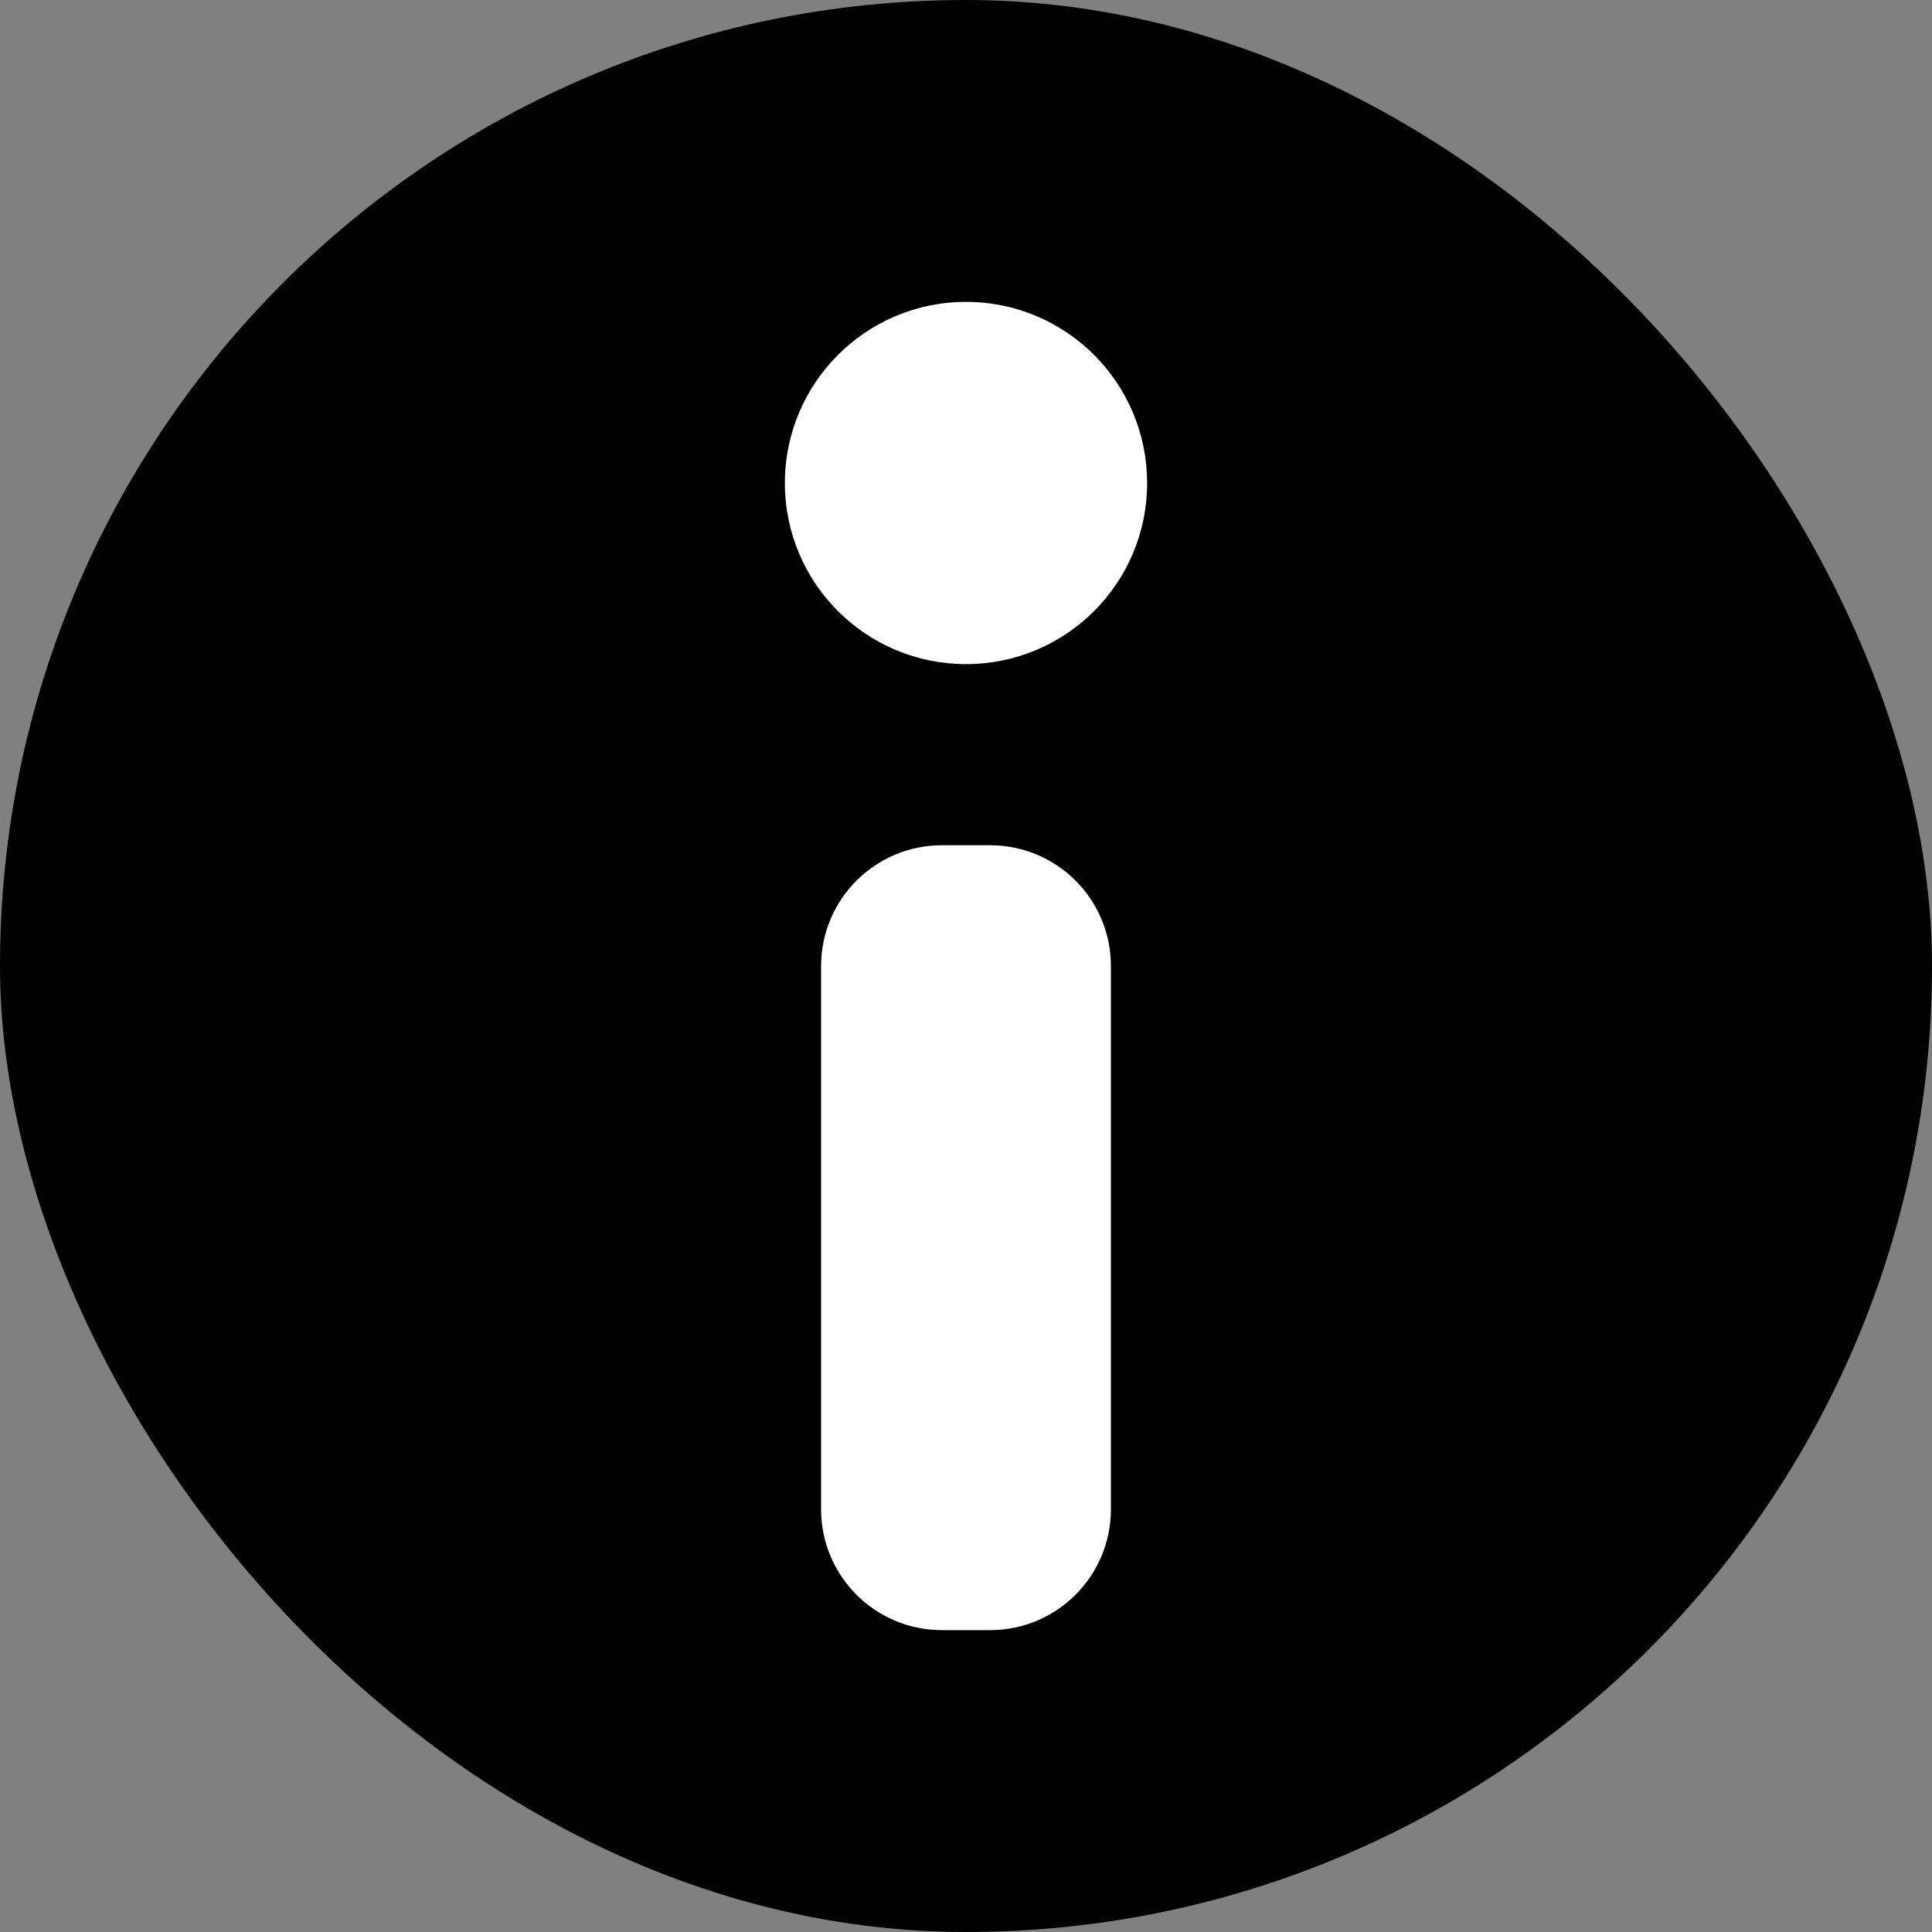
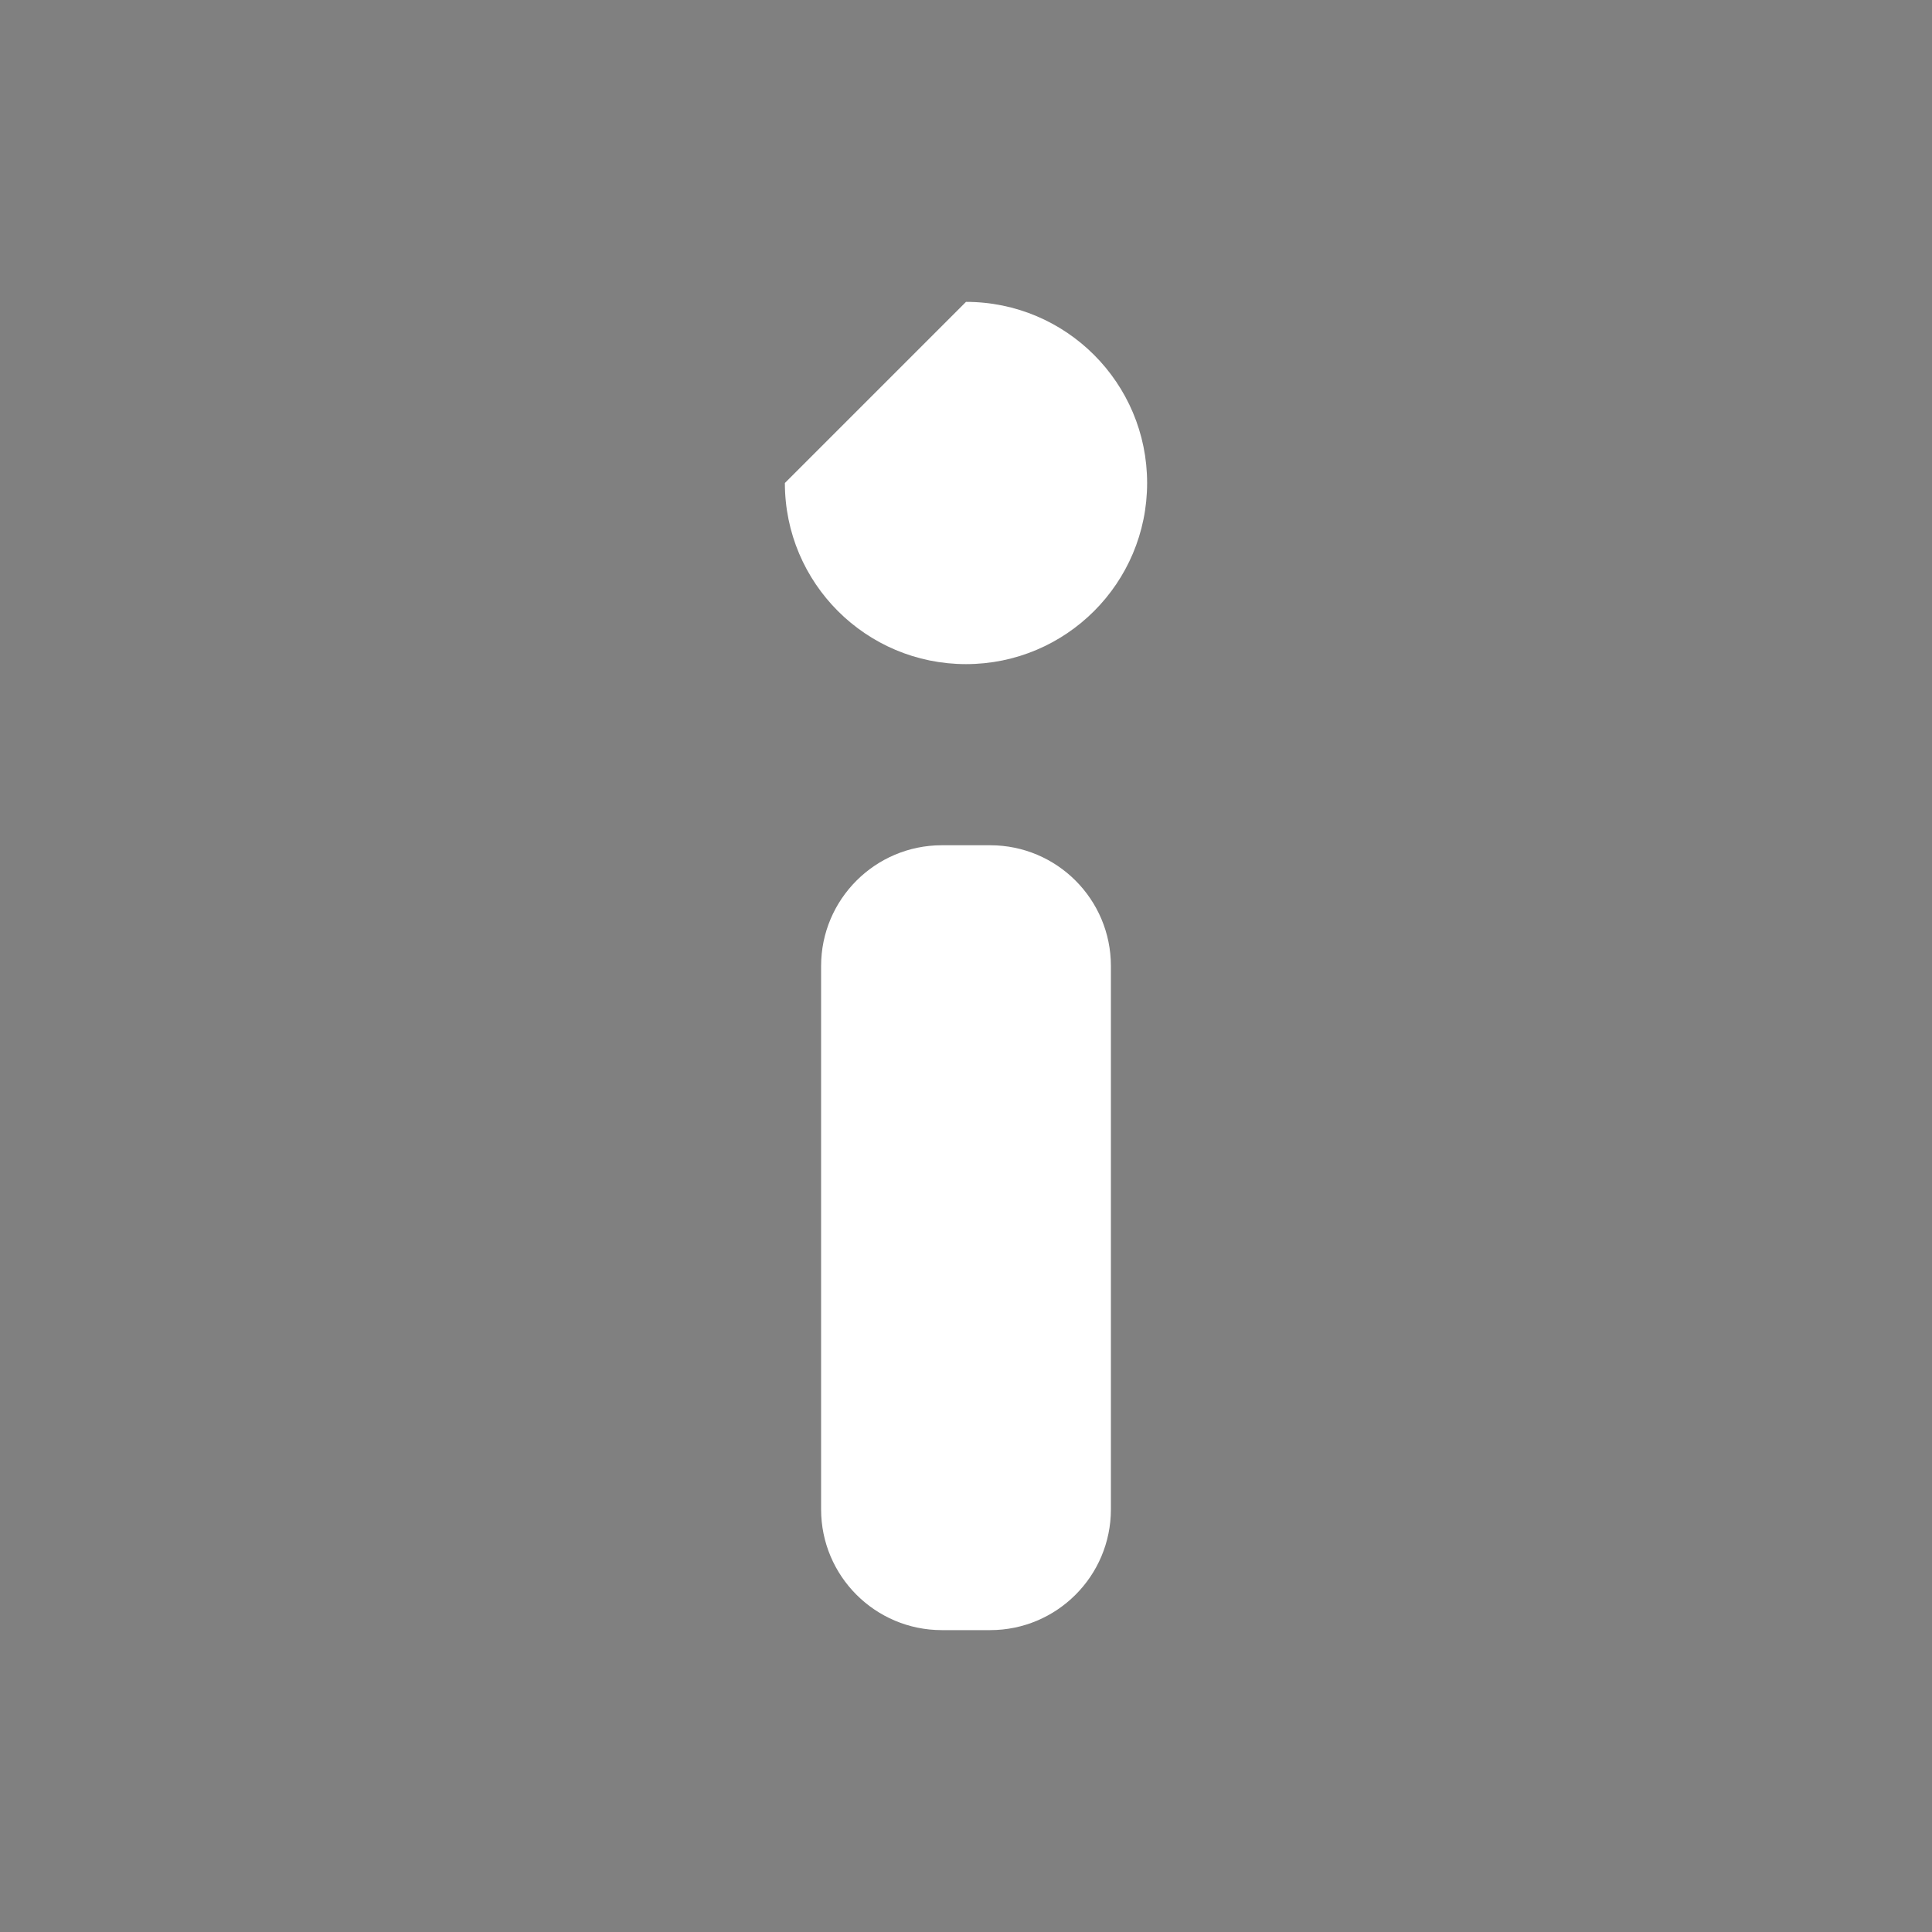
<svg xmlns="http://www.w3.org/2000/svg" width="16" height="16" viewBox="0 0 16 16" fill="none">
  <rect x="0" y="0" width="16" height="16" fill="#808080" stroke="none" />
-   <rect width="16" height="16" rx="8" fill="black" />
-   <path d="M8.2 7C8.753 7 9.2 7.448 9.2 8V12.5C9.2 13.052 8.752 13.5 8.2 13.5H7.8C7.248 13.5 6.8 13.052 6.8 12.5V8C6.8 7.448 7.248 7 7.8 7H8.2ZM8 2.5C8.829 2.5 9.5 3.172 9.5 4C9.5 4.829 8.828 5.5 8 5.5C7.172 5.5 6.5 4.829 6.5 4C6.5 3.172 7.172 2.5 8 2.5Z" fill="white" />
+   <path d="M8.2 7C8.753 7 9.2 7.448 9.2 8V12.5C9.2 13.052 8.752 13.5 8.2 13.5H7.8C7.248 13.5 6.8 13.052 6.8 12.5V8C6.8 7.448 7.248 7 7.8 7H8.2ZM8 2.5C8.829 2.5 9.5 3.172 9.5 4C9.5 4.829 8.828 5.5 8 5.5C7.172 5.5 6.5 4.829 6.5 4Z" fill="white" />
</svg>